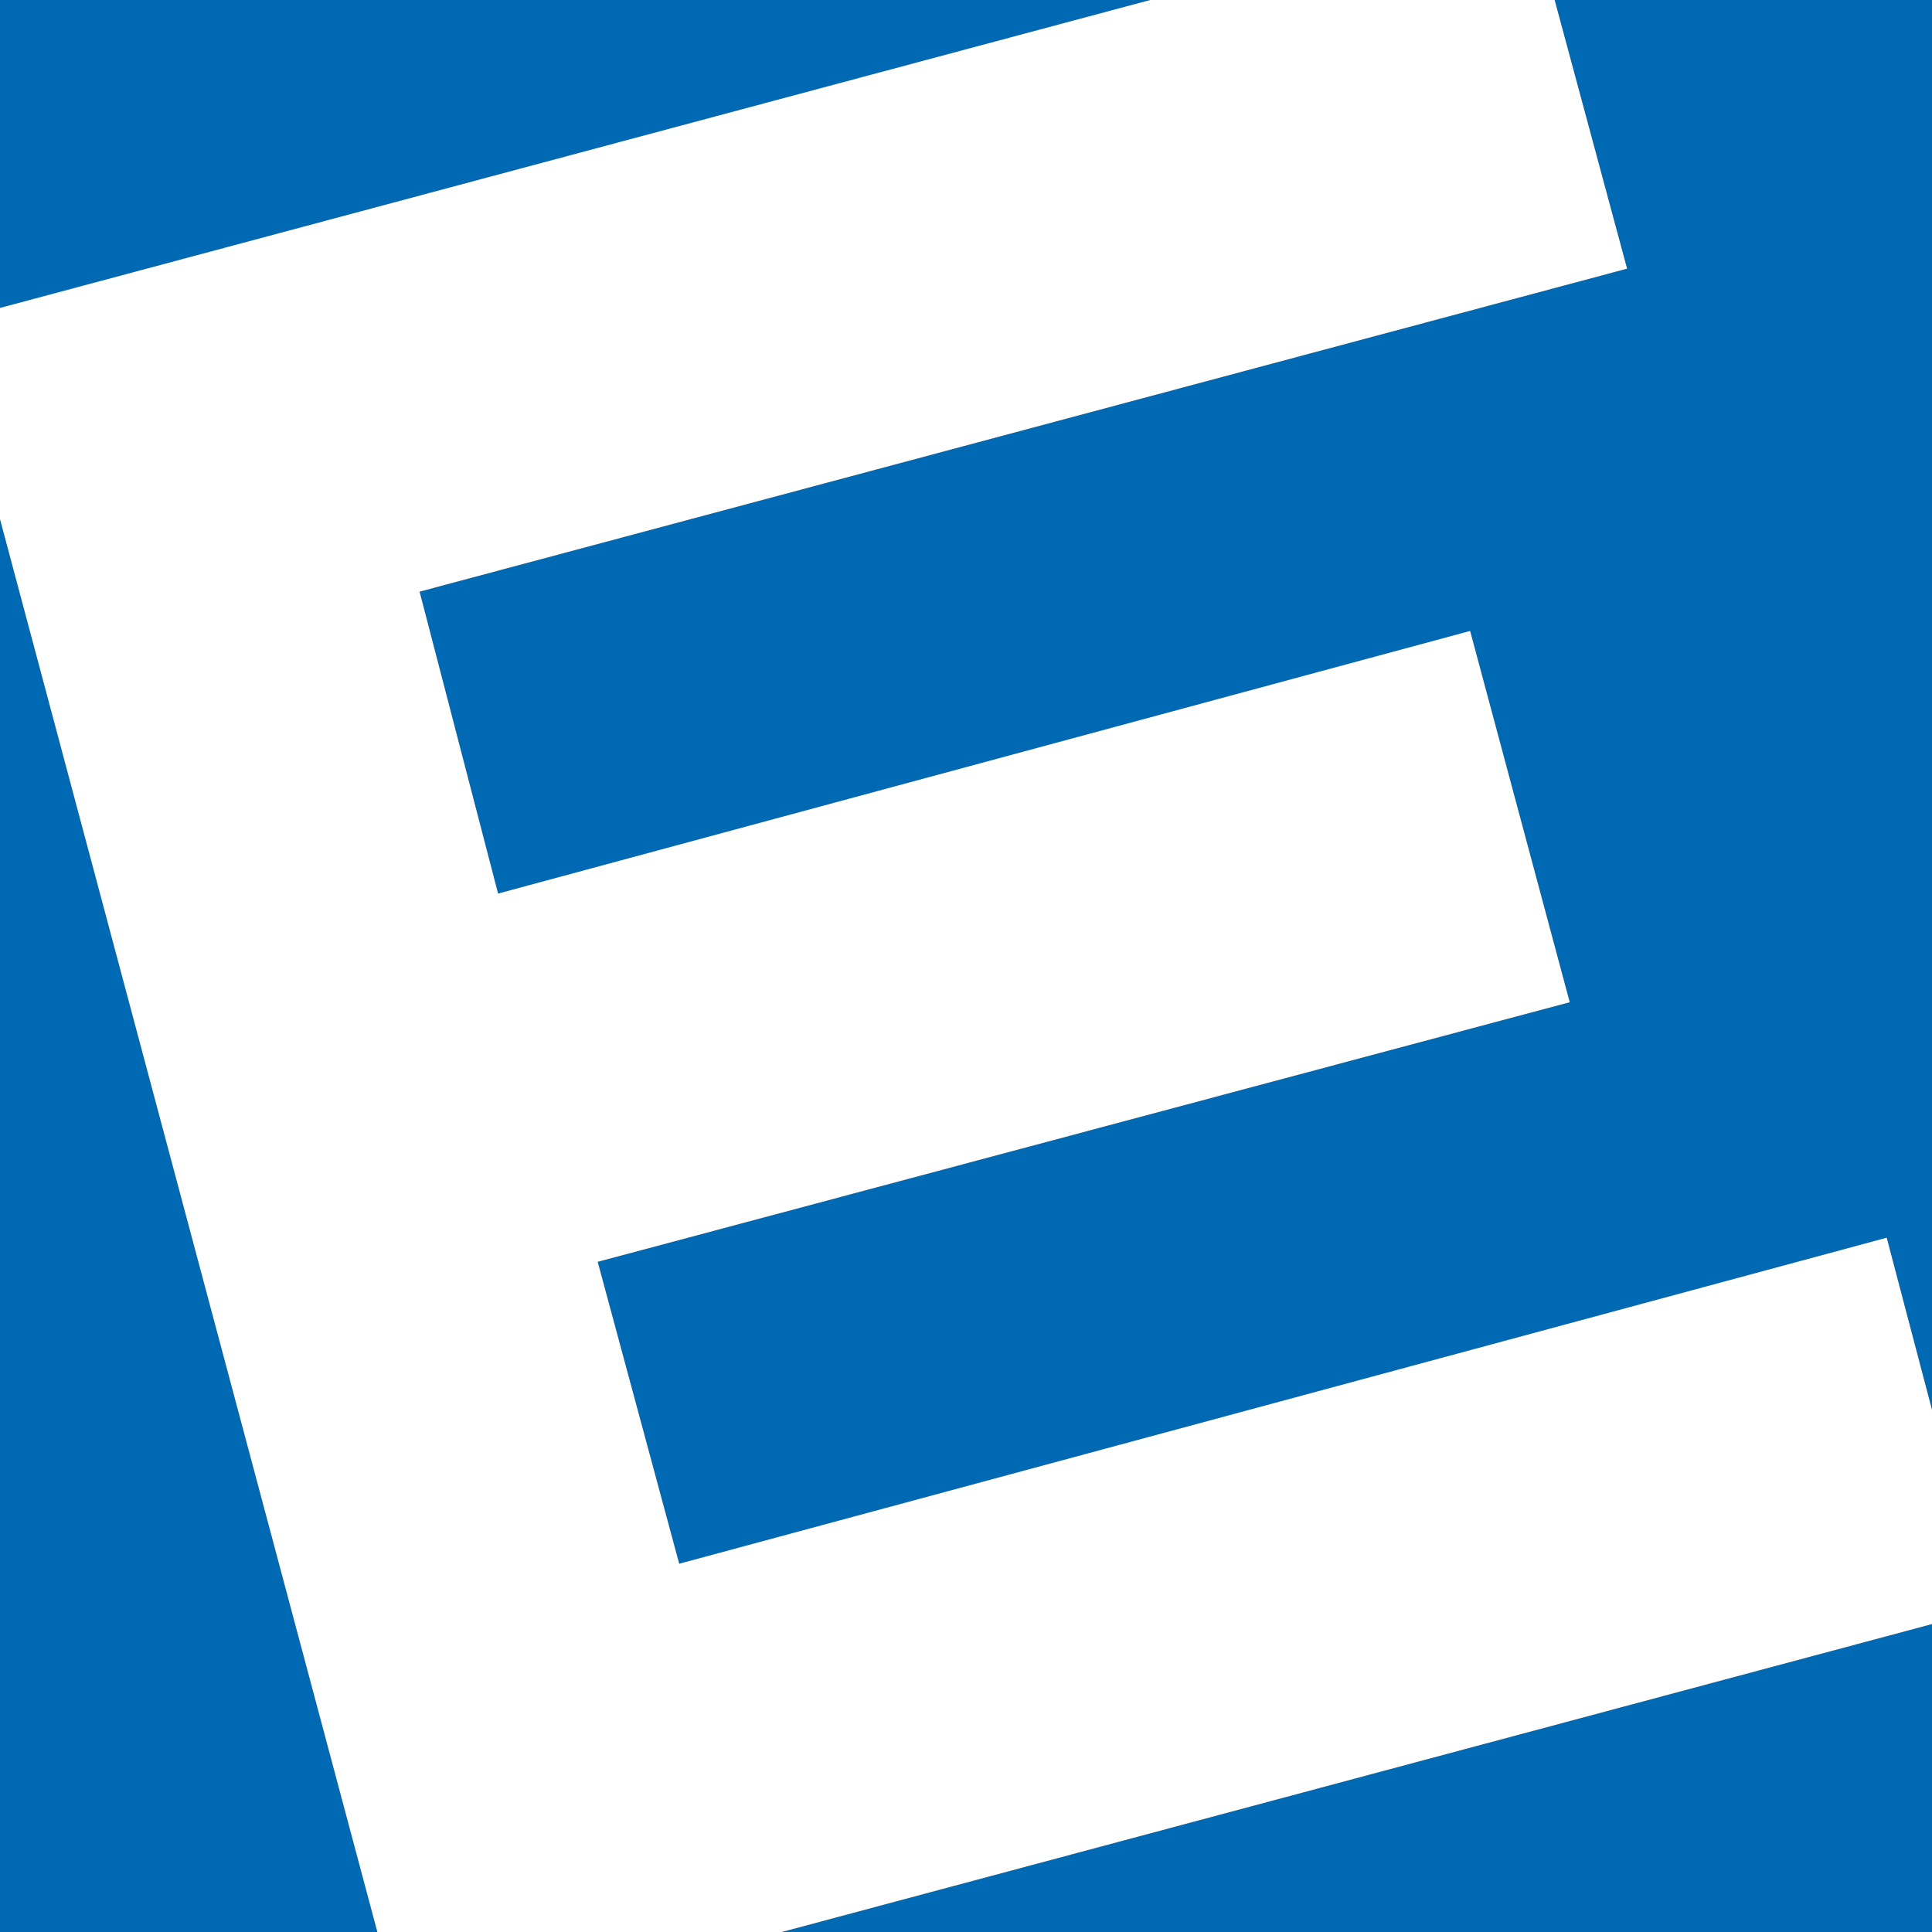
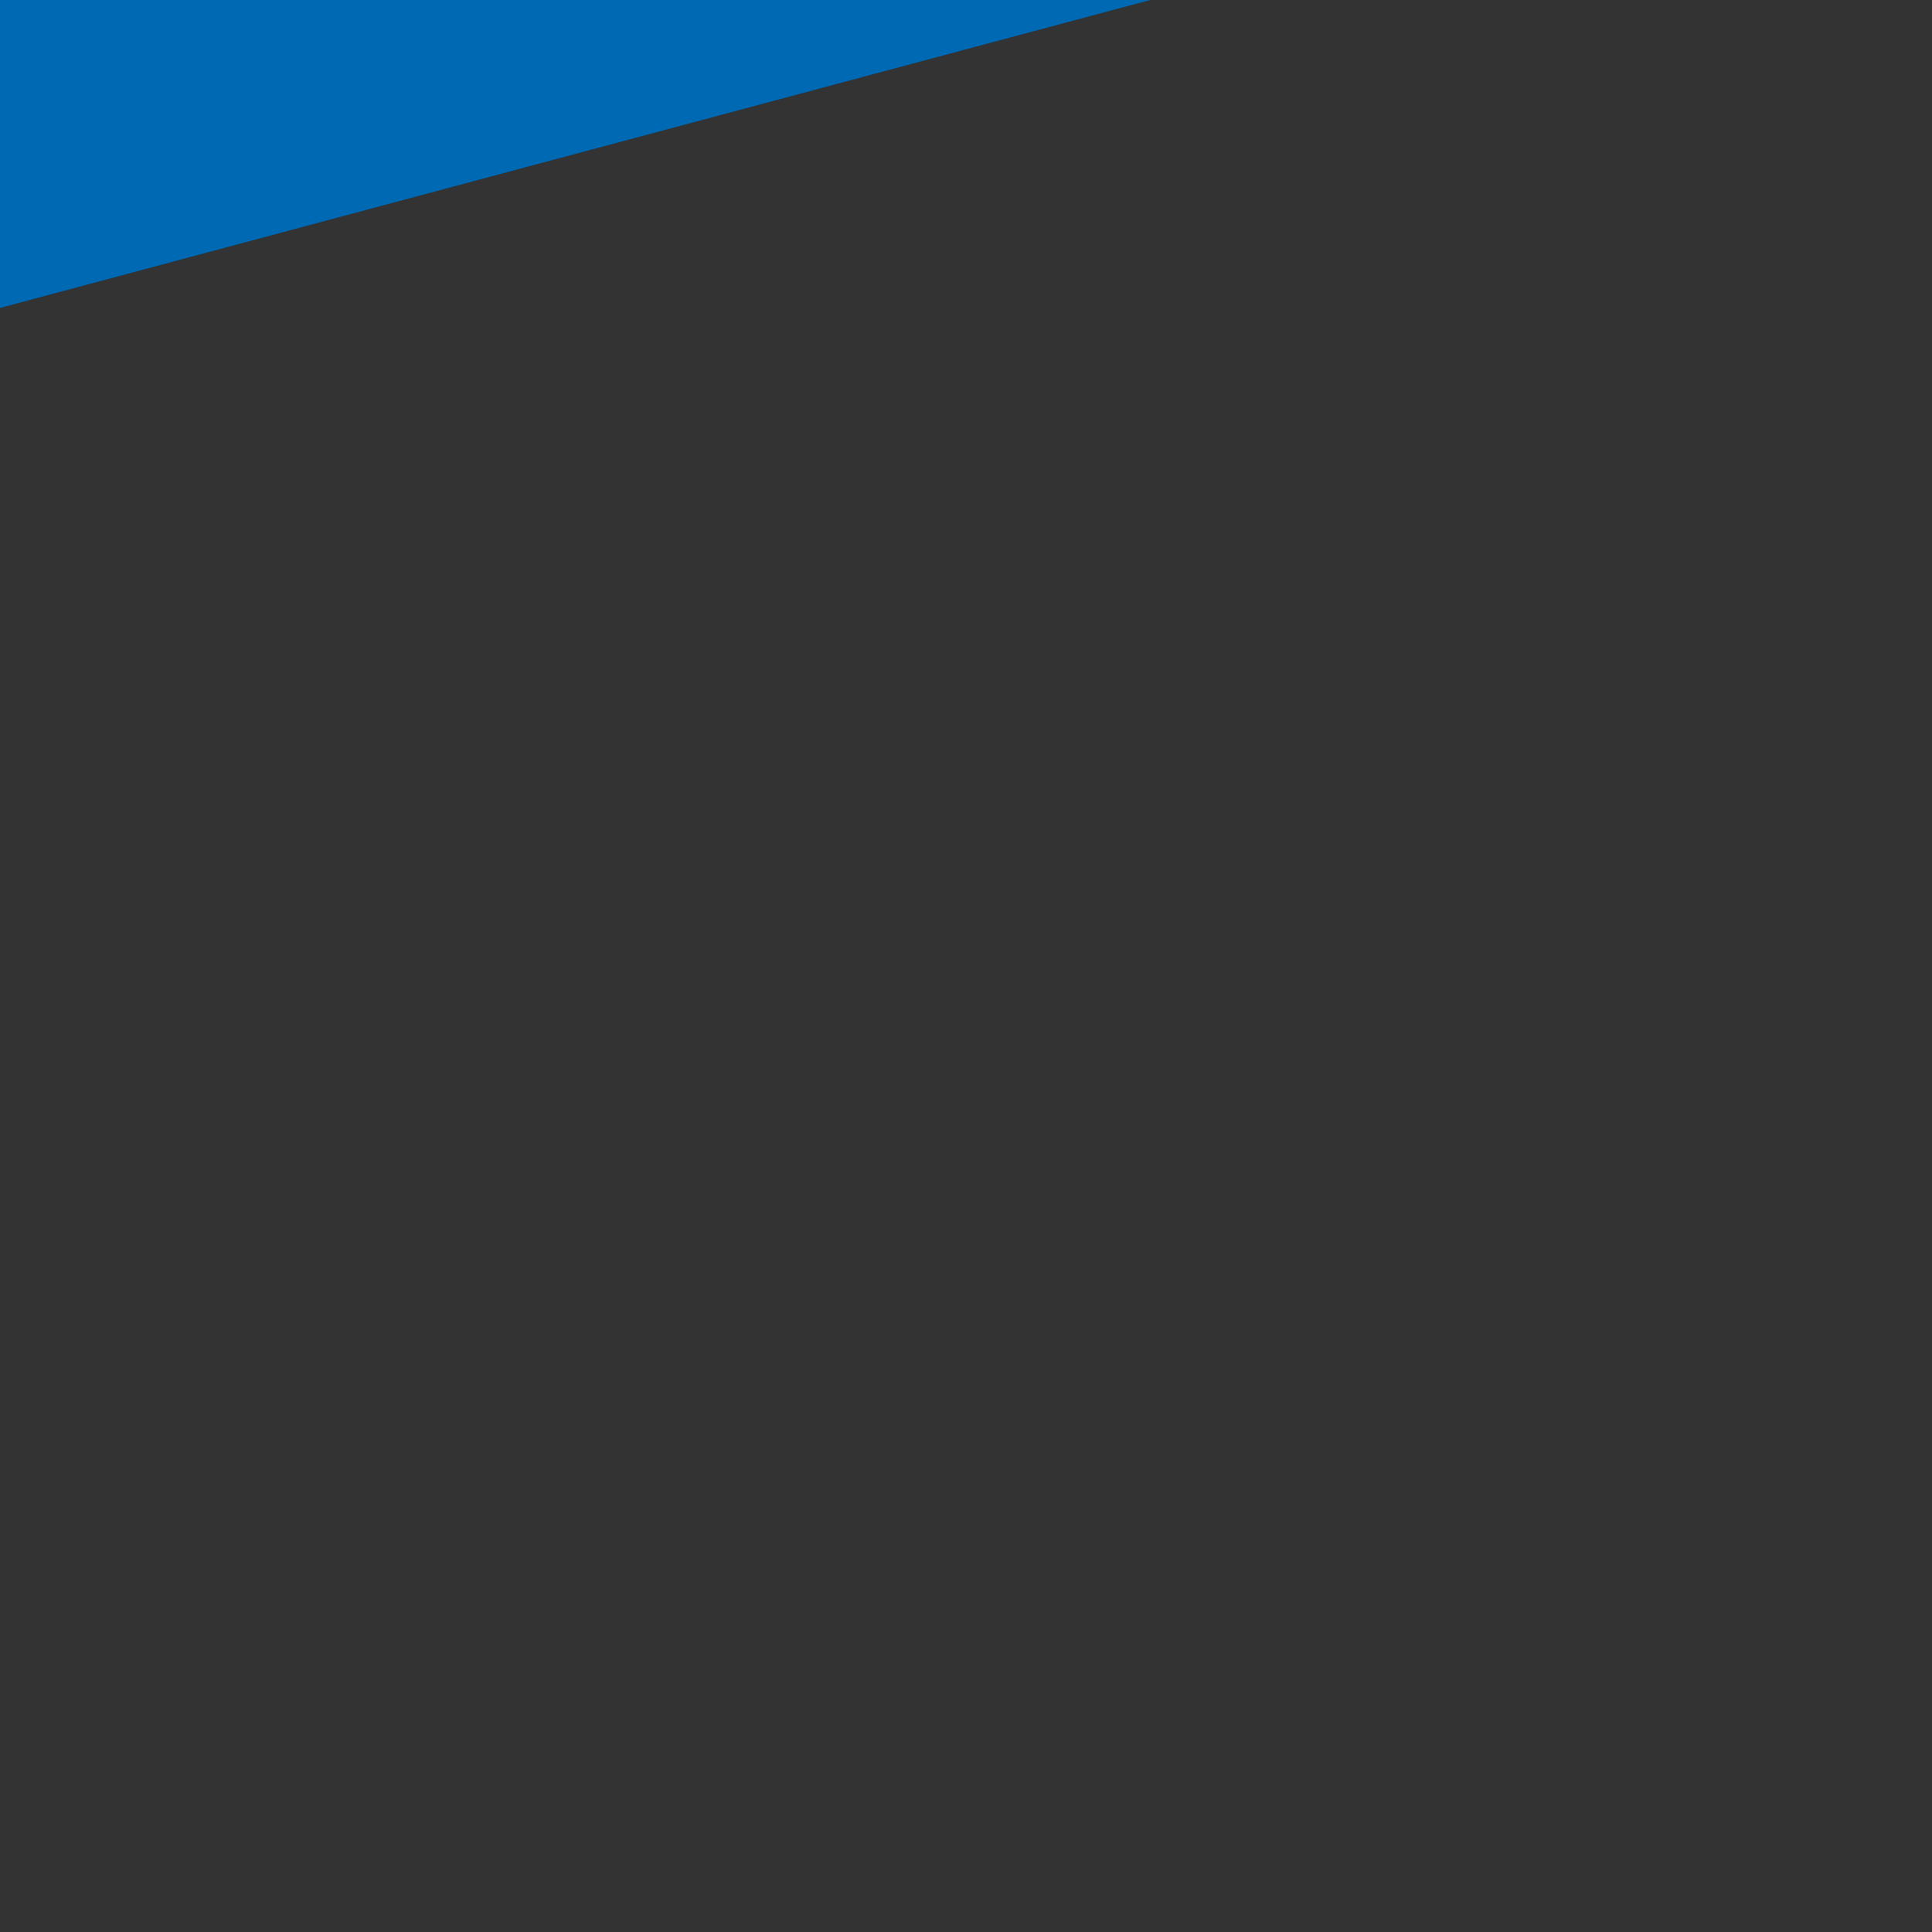
<svg xmlns="http://www.w3.org/2000/svg" version="1.1" id="Ebene_1" x="0px" y="0px" viewBox="0 0 64 64" style="enable-background:new 0 0 64 64;" xml:space="preserve">
  <rect x="0" y="0" width="64" height="64" fill="#333333" stroke="none" />
  <style type="text/css">
	.st0{fill:#0069B4;}
	.st1{fill:#FFFFFF;}
</style>
  <g>
-     <polygon class="st0" points="0,64 12.5,64 0,17.2  " />
-     <polygon class="st0" points="13.9,19.6 16.5,29.6 48.7,20.9 52,33.2 19.8,41.8 22.5,51.8 62.5,41 64,46.7 64,0 51.5,0 53.9,8.9     " />
    <polygon class="st0" points="0,0 0,10.2 38.1,0  " />
-     <polygon class="st0" points="64,53.8 25.9,64 64,64  " />
-     <polygon class="st1" points="64,46.7 62.5,41 22.5,51.8 19.8,41.8 52,33.2 48.7,20.9 16.5,29.6 13.9,19.6 53.9,8.9 51.5,0 38.1,0    0,10.2 0,17.2 12.5,64 25.9,64 64,53.8  " />
  </g>
  <g>
</g>
  <g>
</g>
  <g>
</g>
  <g>
</g>
  <g>
</g>
  <g>
</g>
  <g>
</g>
  <g>
</g>
  <g>
</g>
  <g>
</g>
  <g>
</g>
  <g>
</g>
  <g>
</g>
  <g>
</g>
  <g>
</g>
</svg>